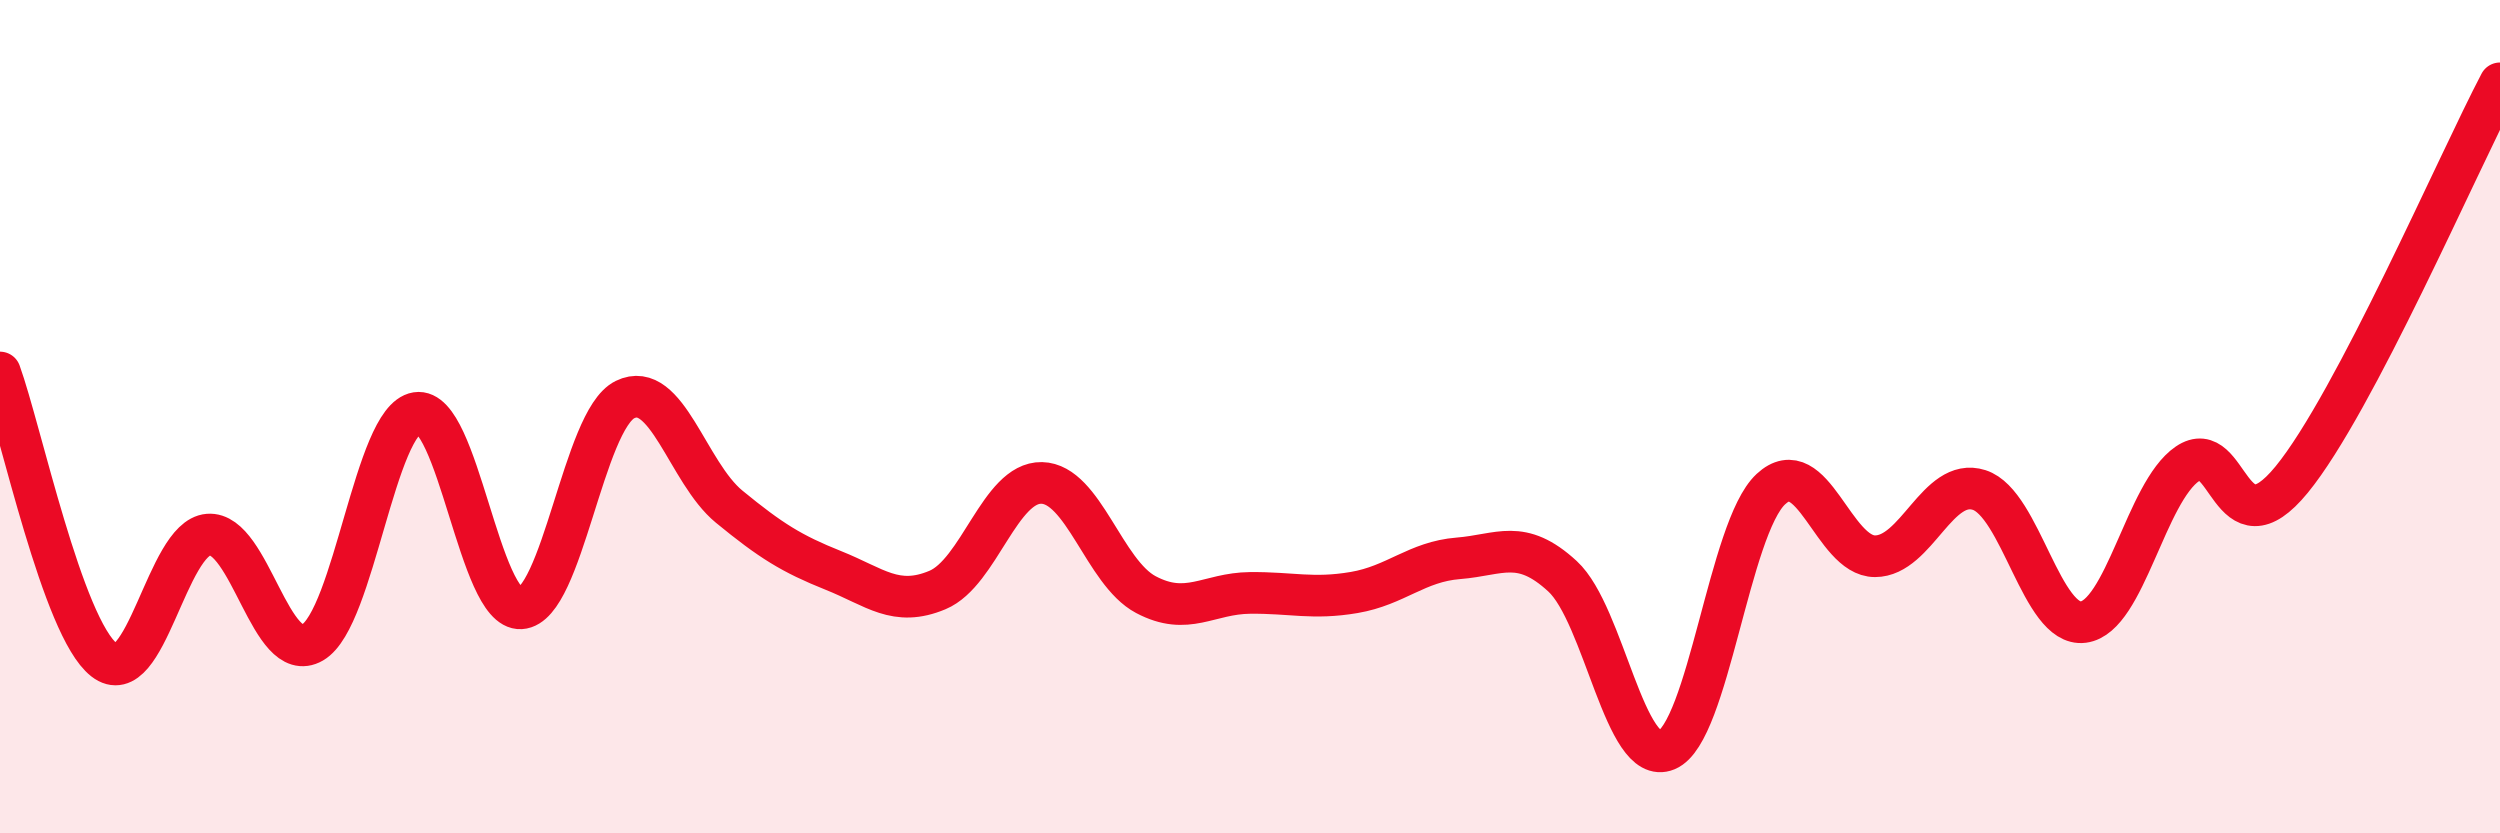
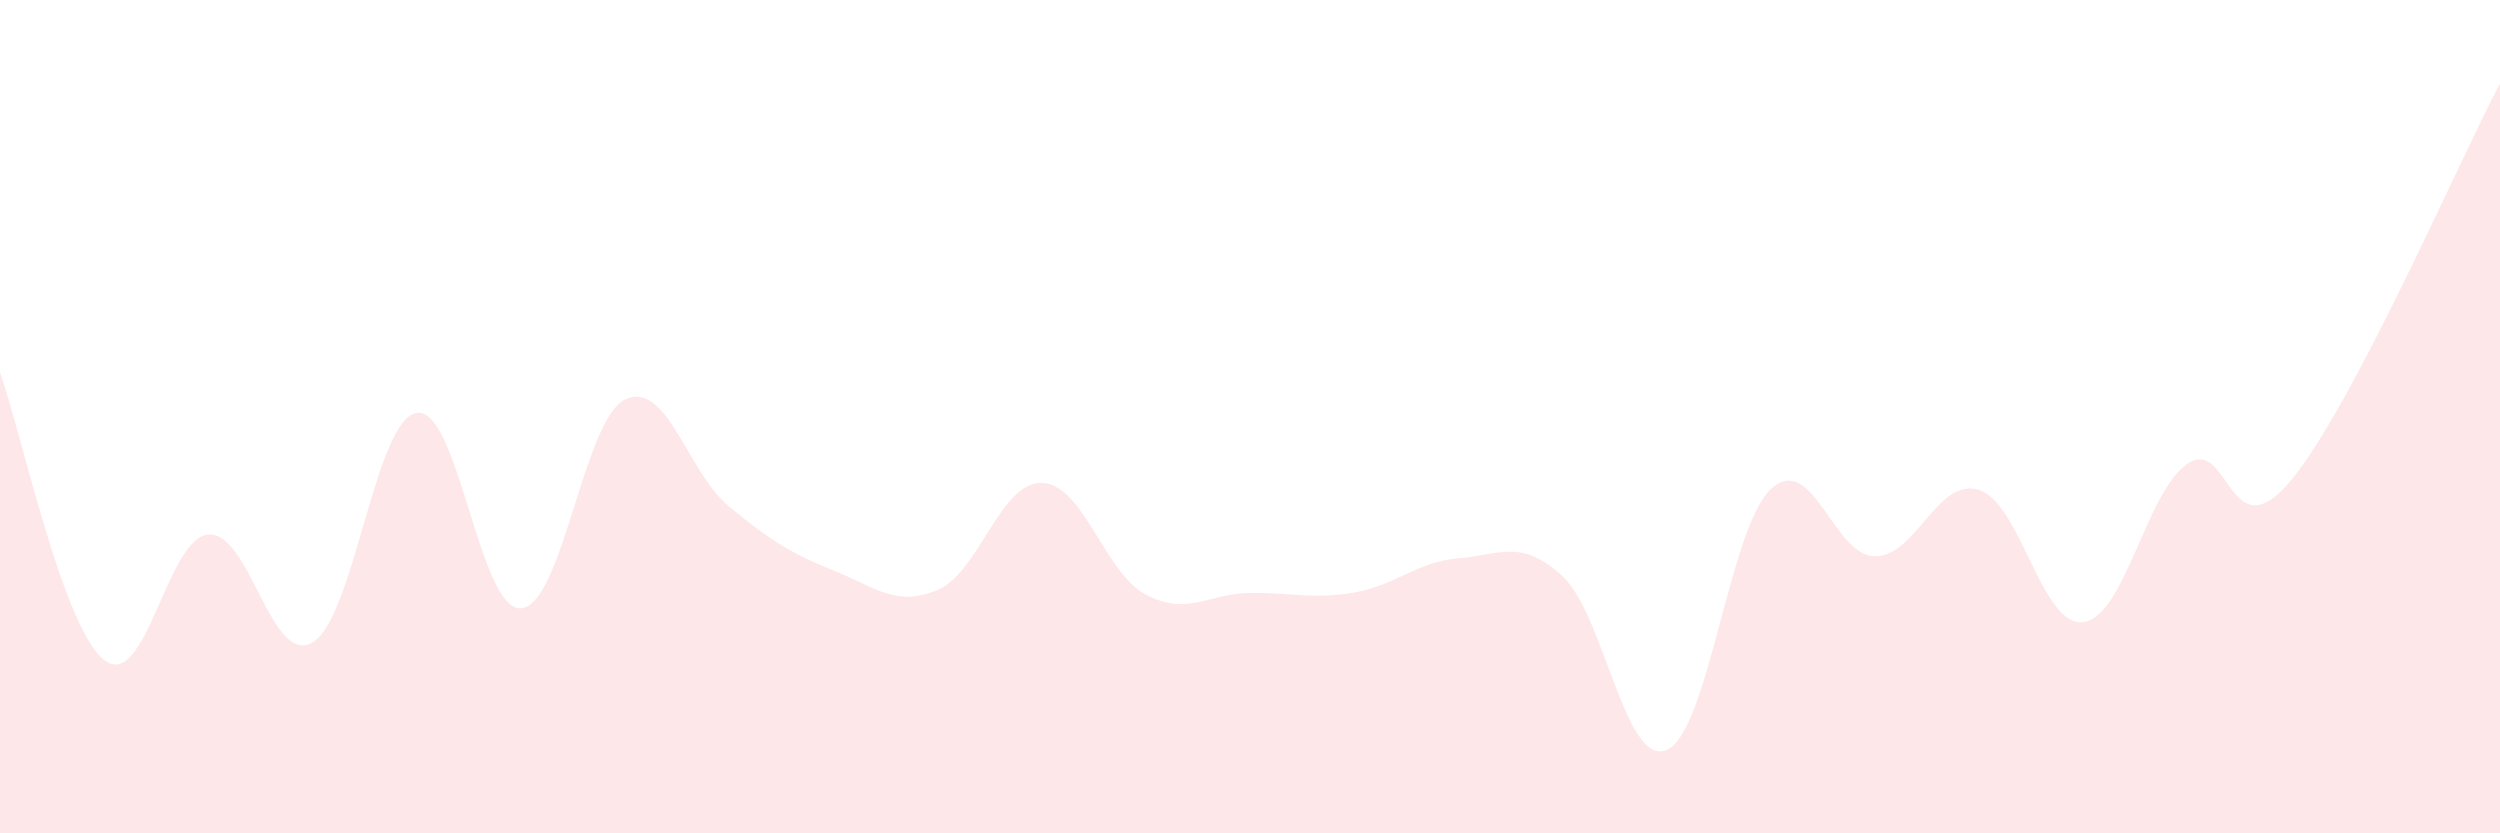
<svg xmlns="http://www.w3.org/2000/svg" width="60" height="20" viewBox="0 0 60 20">
  <path d="M 0,8.94 C 0.5,10.32 1.5,15.06 2.5,15.84 C 3.5,16.62 4,12.91 5,12.83 C 6,12.75 6.5,16 7.5,15.42 C 8.5,14.84 9,10.07 10,9.91 C 11,9.75 11.5,14.66 12.5,14.6 C 13.5,14.54 14,10.08 15,9.59 C 16,9.1 16.5,11.34 17.5,12.16 C 18.5,12.98 19,13.29 20,13.69 C 21,14.09 21.5,14.58 22.5,14.16 C 23.5,13.74 24,11.57 25,11.59 C 26,11.61 26.5,13.74 27.5,14.27 C 28.5,14.8 29,14.24 30,14.23 C 31,14.22 31.5,14.39 32.5,14.22 C 33.5,14.05 34,13.48 35,13.4 C 36,13.32 36.5,12.91 37.5,13.83 C 38.5,14.75 39,18.42 40,18 C 41,17.58 41.5,12.67 42.5,11.74 C 43.5,10.81 44,13.35 45,13.35 C 46,13.35 46.5,11.44 47.5,11.76 C 48.5,12.08 49,15.06 50,14.93 C 51,14.8 51.5,11.81 52.5,11.13 C 53.5,10.45 53.5,13.34 55,11.51 C 56.5,9.68 59,3.9 60,2L60 20L0 20Z" fill="#EB0A25" opacity="0.1" stroke-linecap="round" stroke-linejoin="round" />
-   <path d="M 0,8.94 C 0.5,10.32 1.5,15.06 2.5,15.84 C 3.5,16.62 4,12.91 5,12.83 C 6,12.75 6.5,16 7.5,15.42 C 8.5,14.84 9,10.07 10,9.91 C 11,9.75 11.5,14.66 12.5,14.6 C 13.5,14.54 14,10.08 15,9.59 C 16,9.1 16.5,11.34 17.5,12.16 C 18.5,12.98 19,13.29 20,13.69 C 21,14.09 21.5,14.58 22.5,14.16 C 23.5,13.74 24,11.57 25,11.59 C 26,11.61 26.5,13.74 27.5,14.27 C 28.5,14.8 29,14.24 30,14.23 C 31,14.22 31.5,14.39 32.5,14.22 C 33.5,14.05 34,13.48 35,13.4 C 36,13.32 36.5,12.91 37.5,13.83 C 38.5,14.75 39,18.42 40,18 C 41,17.58 41.5,12.67 42.5,11.74 C 43.5,10.81 44,13.35 45,13.35 C 46,13.35 46.5,11.44 47.5,11.76 C 48.5,12.08 49,15.06 50,14.93 C 51,14.8 51.5,11.81 52.5,11.13 C 53.5,10.45 53.5,13.34 55,11.51 C 56.5,9.68 59,3.9 60,2" stroke="#EB0A25" stroke-width="1" fill="none" stroke-linecap="round" stroke-linejoin="round" />
</svg>